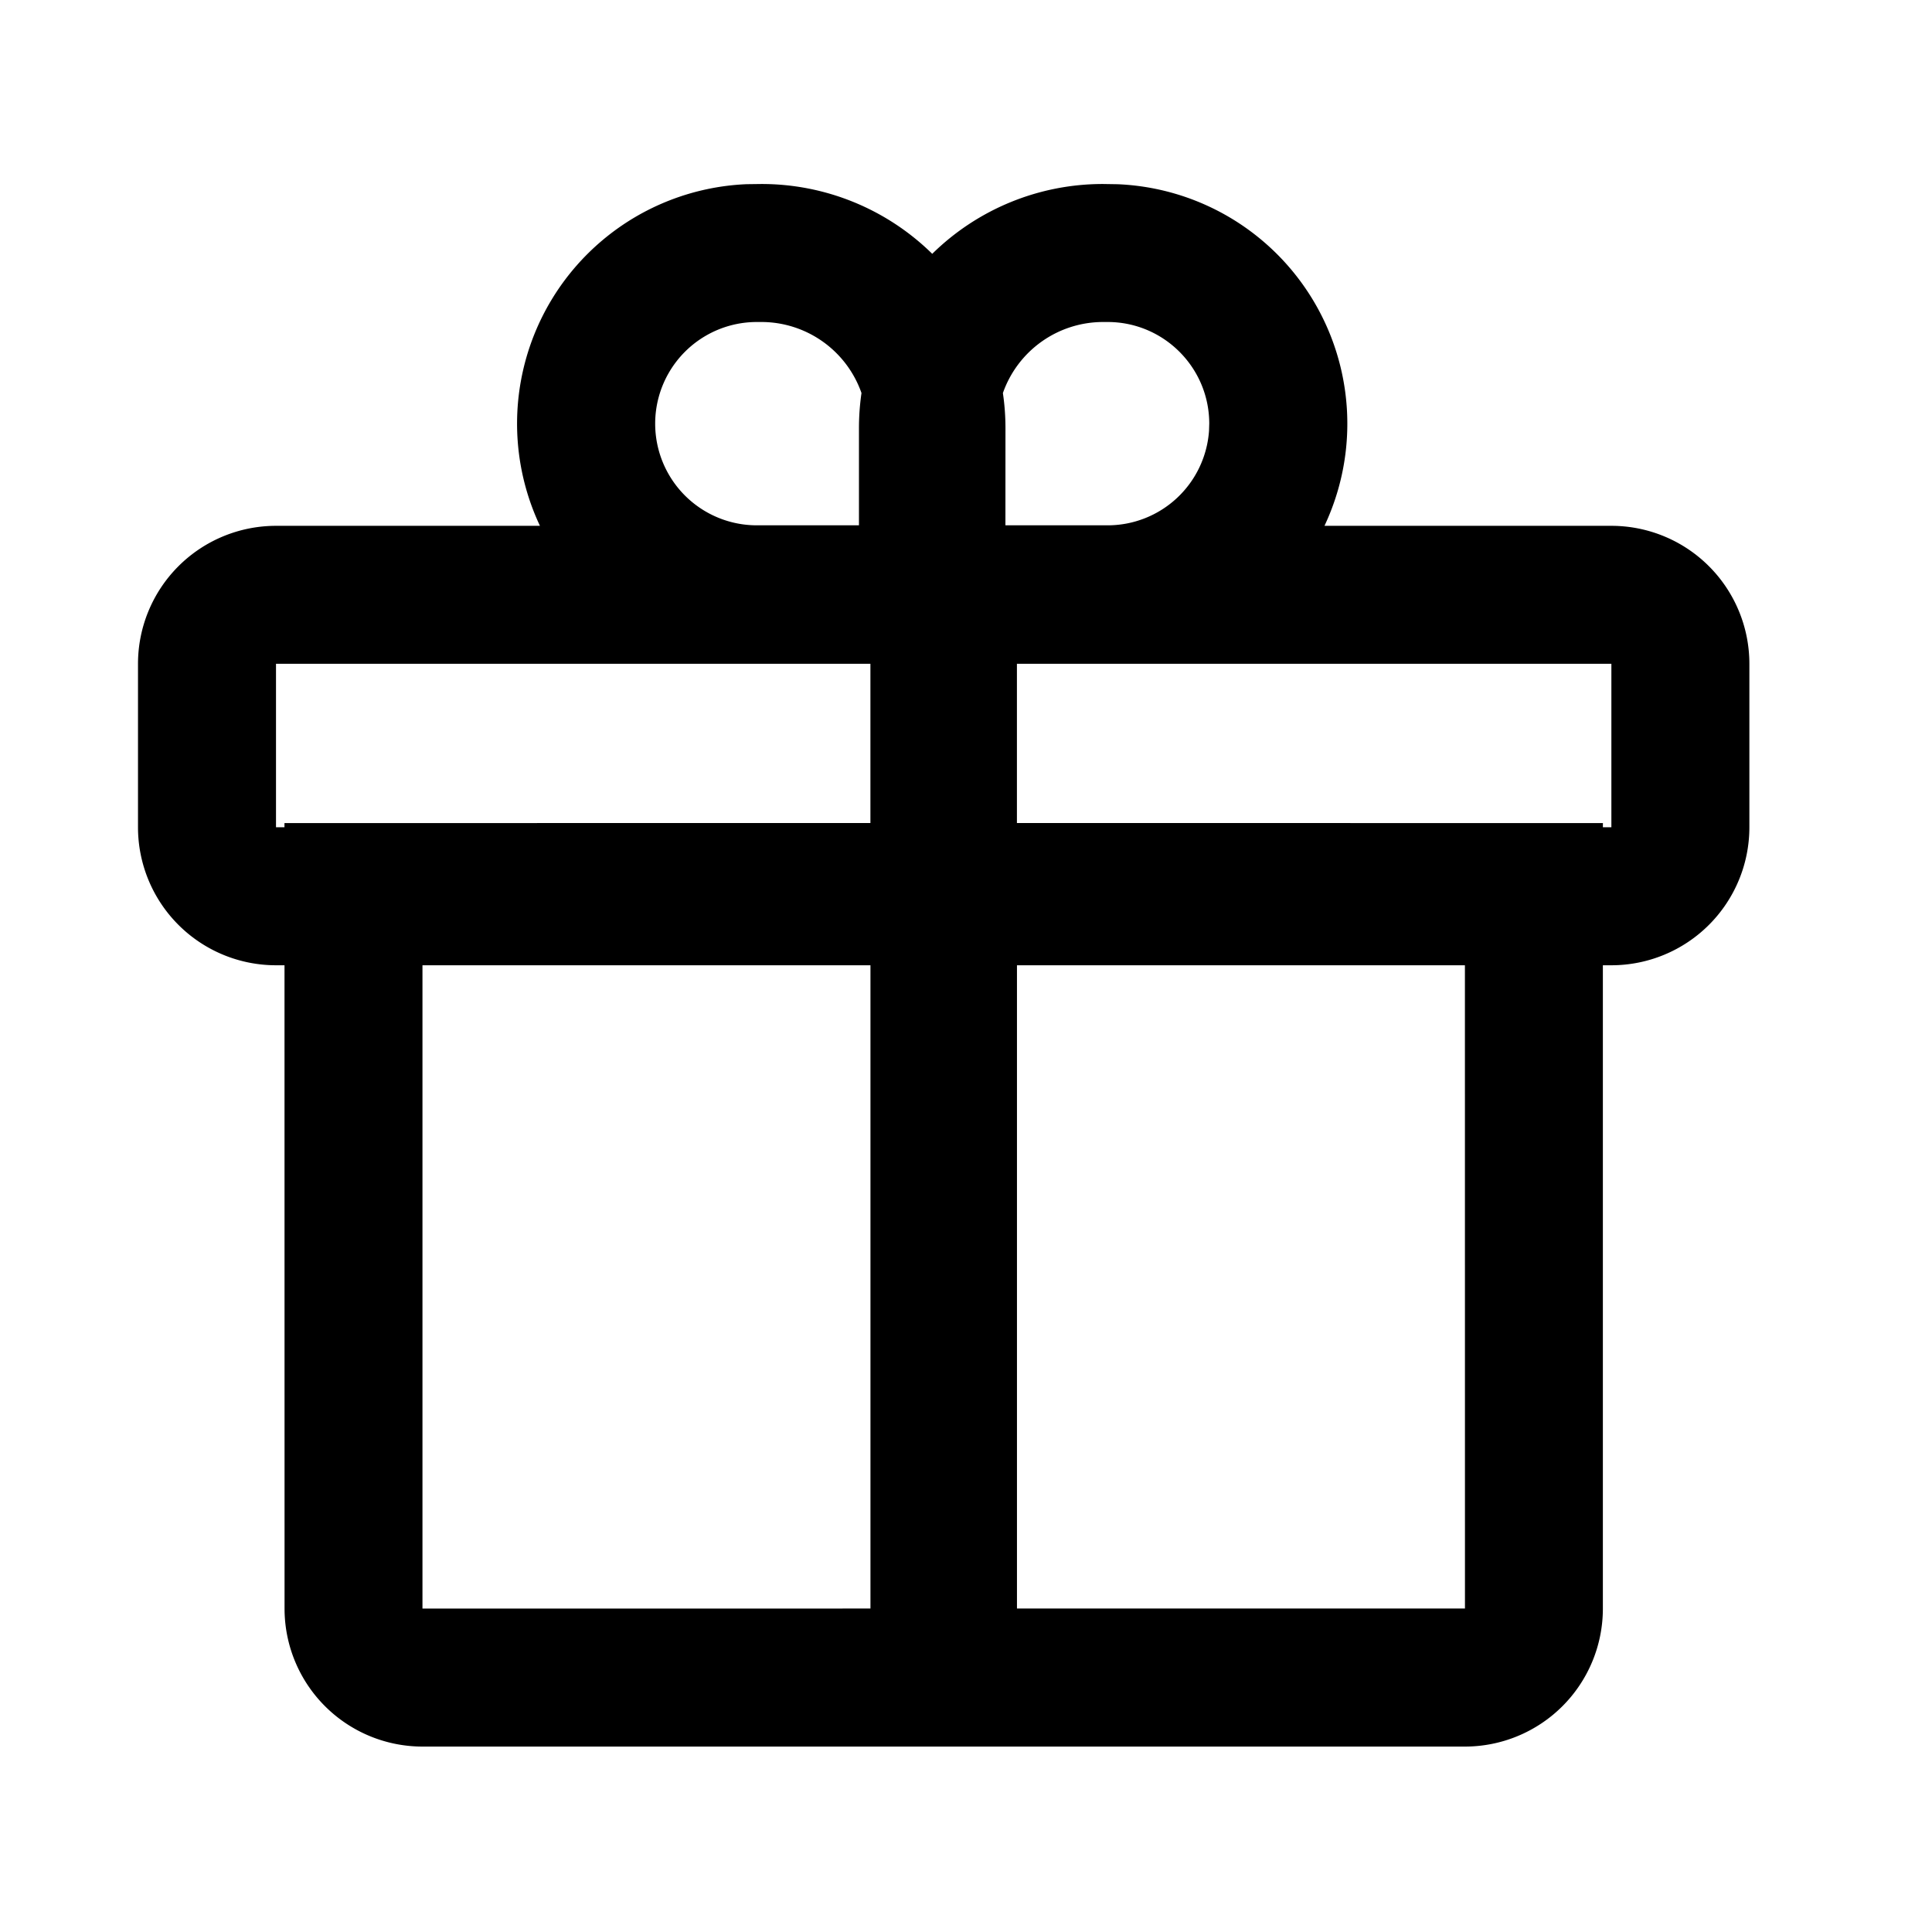
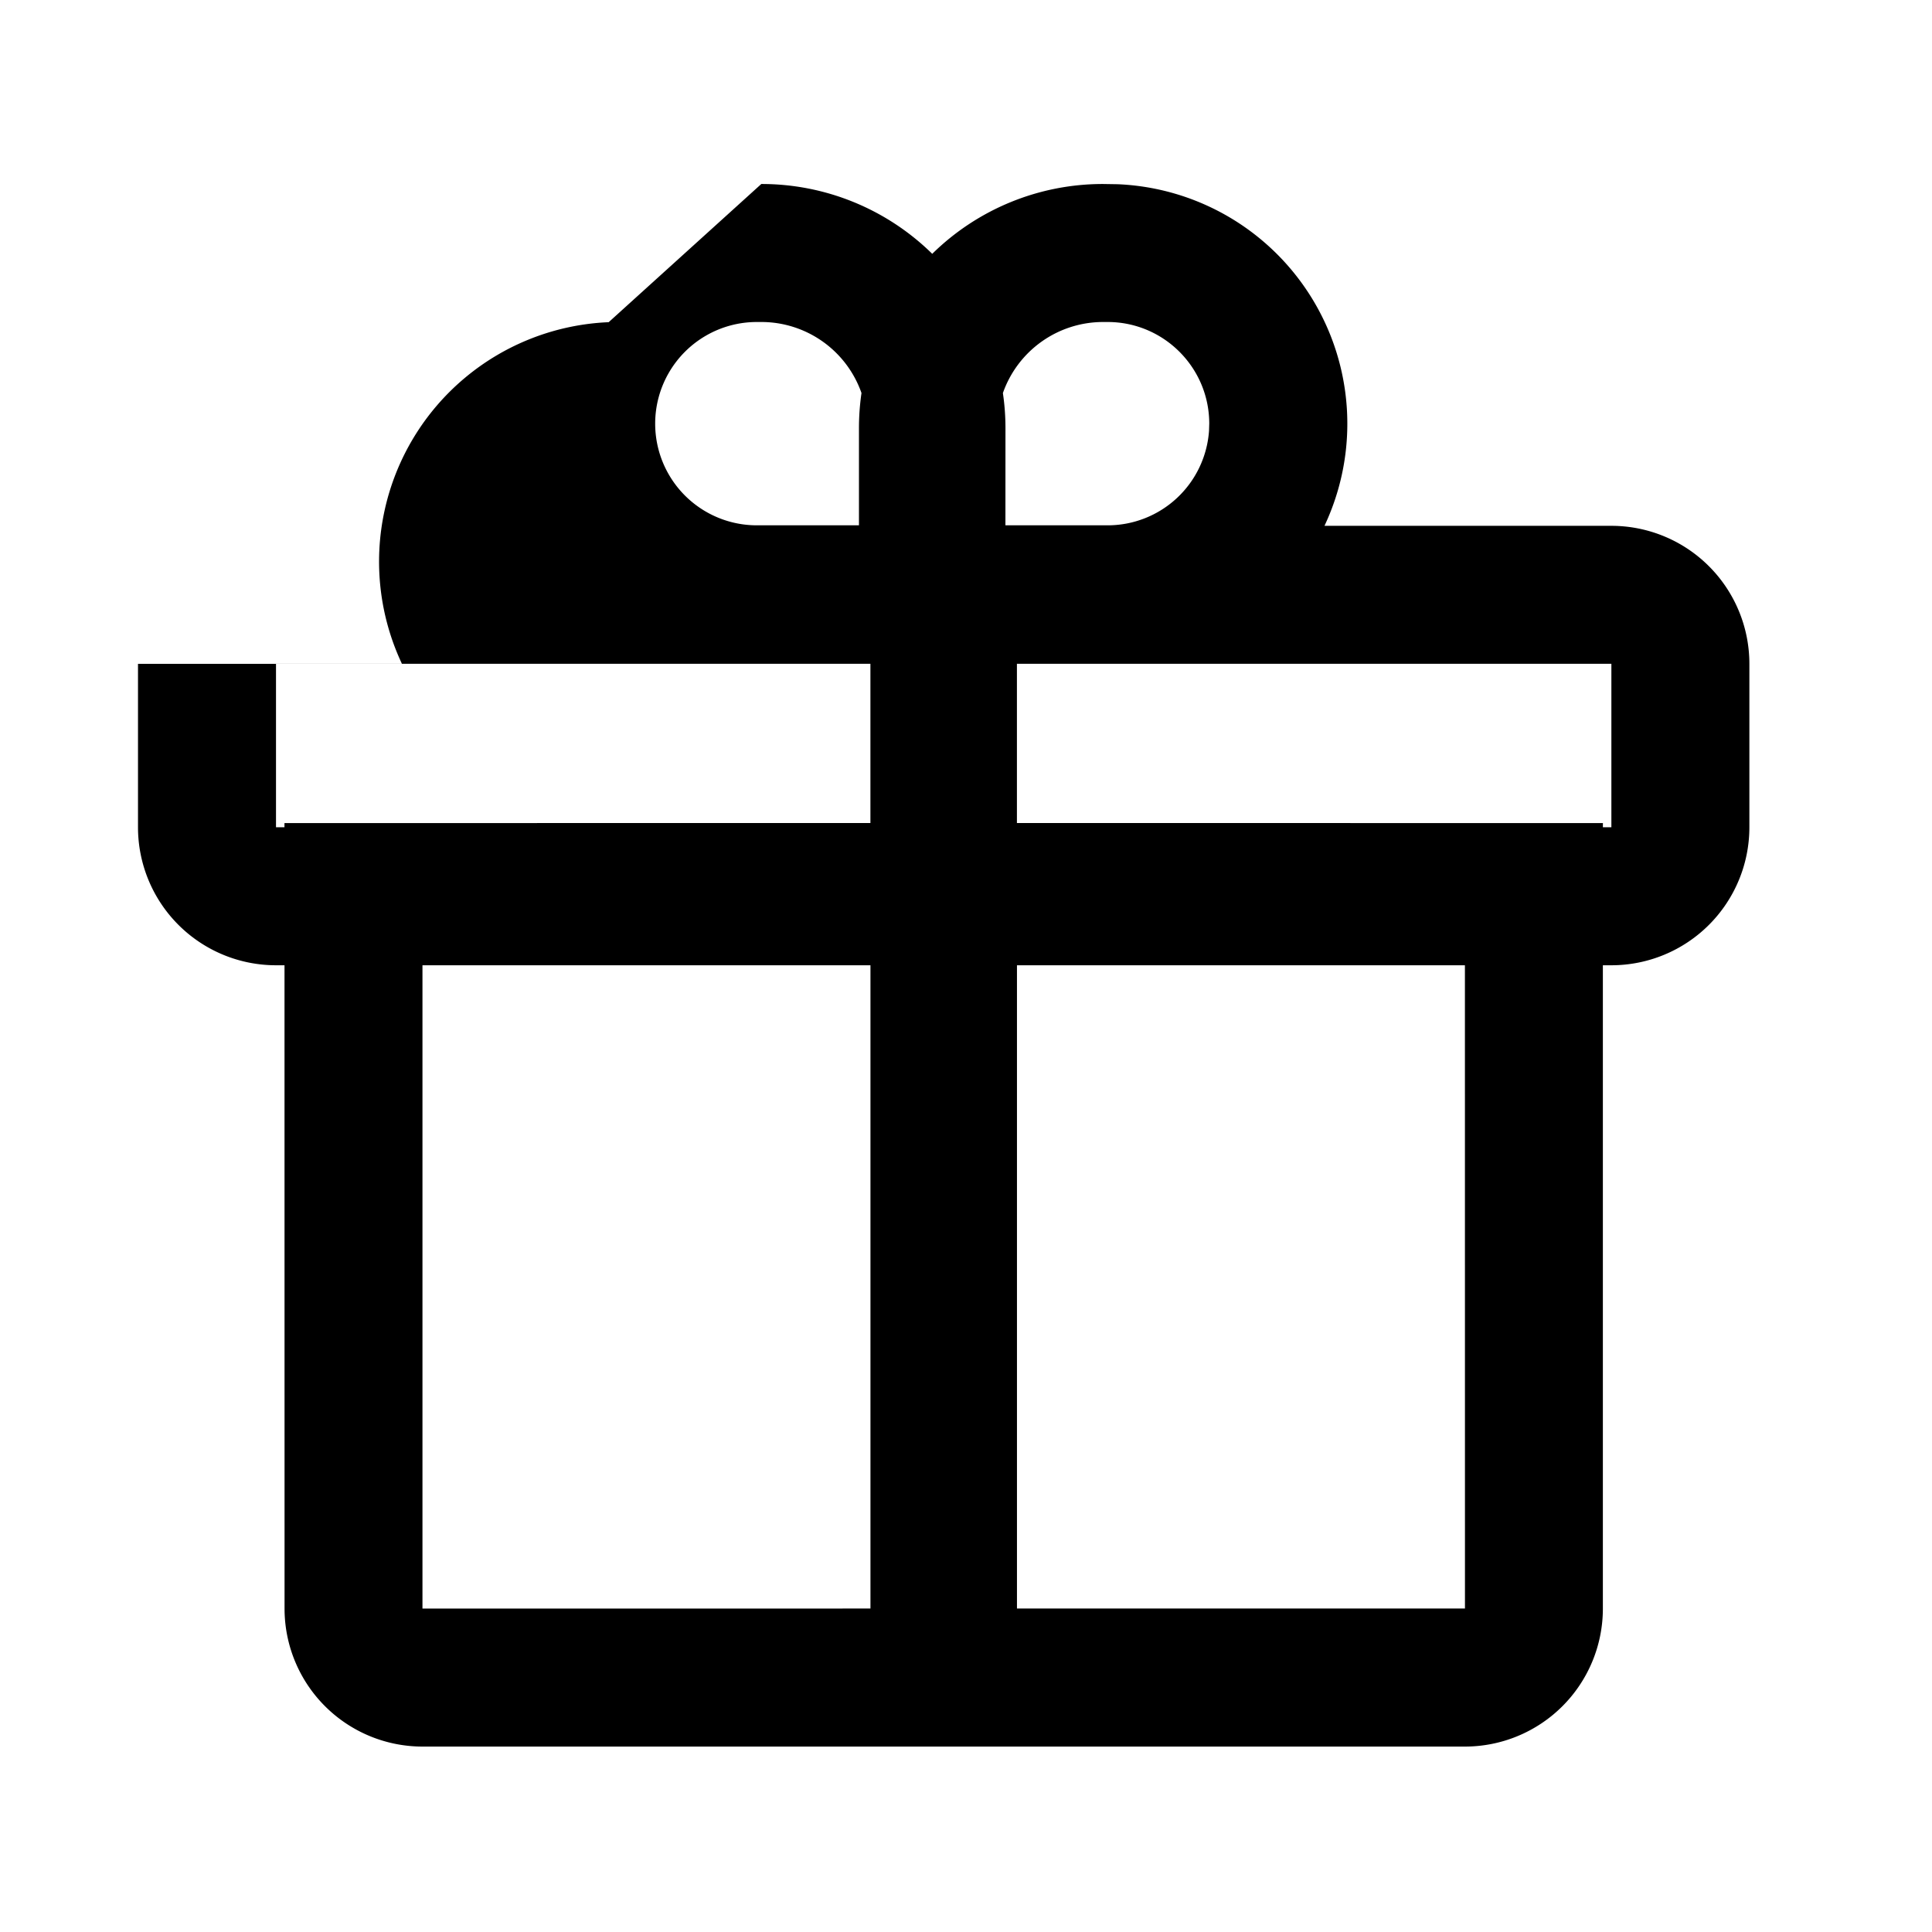
<svg xmlns="http://www.w3.org/2000/svg" class="icon" viewBox="0 0 1024 1024" width="200" height="200">
-   <path d="M584.655 97.524l7.753 0.122a127.025 127.025 0 0 1 109.592 181.053h152.064a73.143 73.143 0 0 1 73.143 73.143v86.626a73.143 73.143 0 0 1-73.143 73.143h-4.51v340.968a73.143 73.143 0 0 1-73.143 73.143H223.963a73.143 73.143 0 0 1-73.143-73.143l-0.024-340.968H146.286a73.143 73.143 0 0 1-73.143-73.143v-86.626a73.143 73.143 0 0 1 73.143-73.143h139.898a127.025 127.025 0 0 1 109.568-181.077L403.505 97.524a128.975 128.975 0 0 1 90.6 37.01A128.926 128.926 0 0 1 584.655 97.524zM223.963 852.578l237.397-0.024V511.61H223.915v340.968z m552.472-340.968h-237.422v340.943h237.446l-0.024-340.943zM461.336 351.817H146.286v86.65h4.486v-2.219l310.565-0.024V351.817z m392.728 0H538.99v84.407l310.589 0.024-0.024 2.219h4.51v-86.626zM403.505 170.667h-2.365a53.882 53.882 0 0 0 0 107.764h54.126V226.938c0-6.339 0.463-12.556 1.341-18.627A56.247 56.247 0 0 0 403.505 170.667z m183.54 0h-2.365a56.296 56.296 0 0 0-53.126 37.669c0.902 6.046 1.365 12.264 1.365 18.603l-0.024 51.493h54.15a53.882 53.882 0 0 0 53.76-50.03l0.122-3.852c0-29.745-24.137-53.882-53.882-53.882z" />
+   <path d="M584.655 97.524l7.753 0.122a127.025 127.025 0 0 1 109.592 181.053h152.064a73.143 73.143 0 0 1 73.143 73.143v86.626a73.143 73.143 0 0 1-73.143 73.143h-4.51v340.968a73.143 73.143 0 0 1-73.143 73.143H223.963a73.143 73.143 0 0 1-73.143-73.143l-0.024-340.968H146.286a73.143 73.143 0 0 1-73.143-73.143v-86.626h139.898a127.025 127.025 0 0 1 109.568-181.077L403.505 97.524a128.975 128.975 0 0 1 90.6 37.01A128.926 128.926 0 0 1 584.655 97.524zM223.963 852.578l237.397-0.024V511.61H223.915v340.968z m552.472-340.968h-237.422v340.943h237.446l-0.024-340.943zM461.336 351.817H146.286v86.65h4.486v-2.219l310.565-0.024V351.817z m392.728 0H538.99v84.407l310.589 0.024-0.024 2.219h4.51v-86.626zM403.505 170.667h-2.365a53.882 53.882 0 0 0 0 107.764h54.126V226.938c0-6.339 0.463-12.556 1.341-18.627A56.247 56.247 0 0 0 403.505 170.667z m183.54 0h-2.365a56.296 56.296 0 0 0-53.126 37.669c0.902 6.046 1.365 12.264 1.365 18.603l-0.024 51.493h54.15a53.882 53.882 0 0 0 53.76-50.03l0.122-3.852c0-29.745-24.137-53.882-53.882-53.882z" />
</svg>